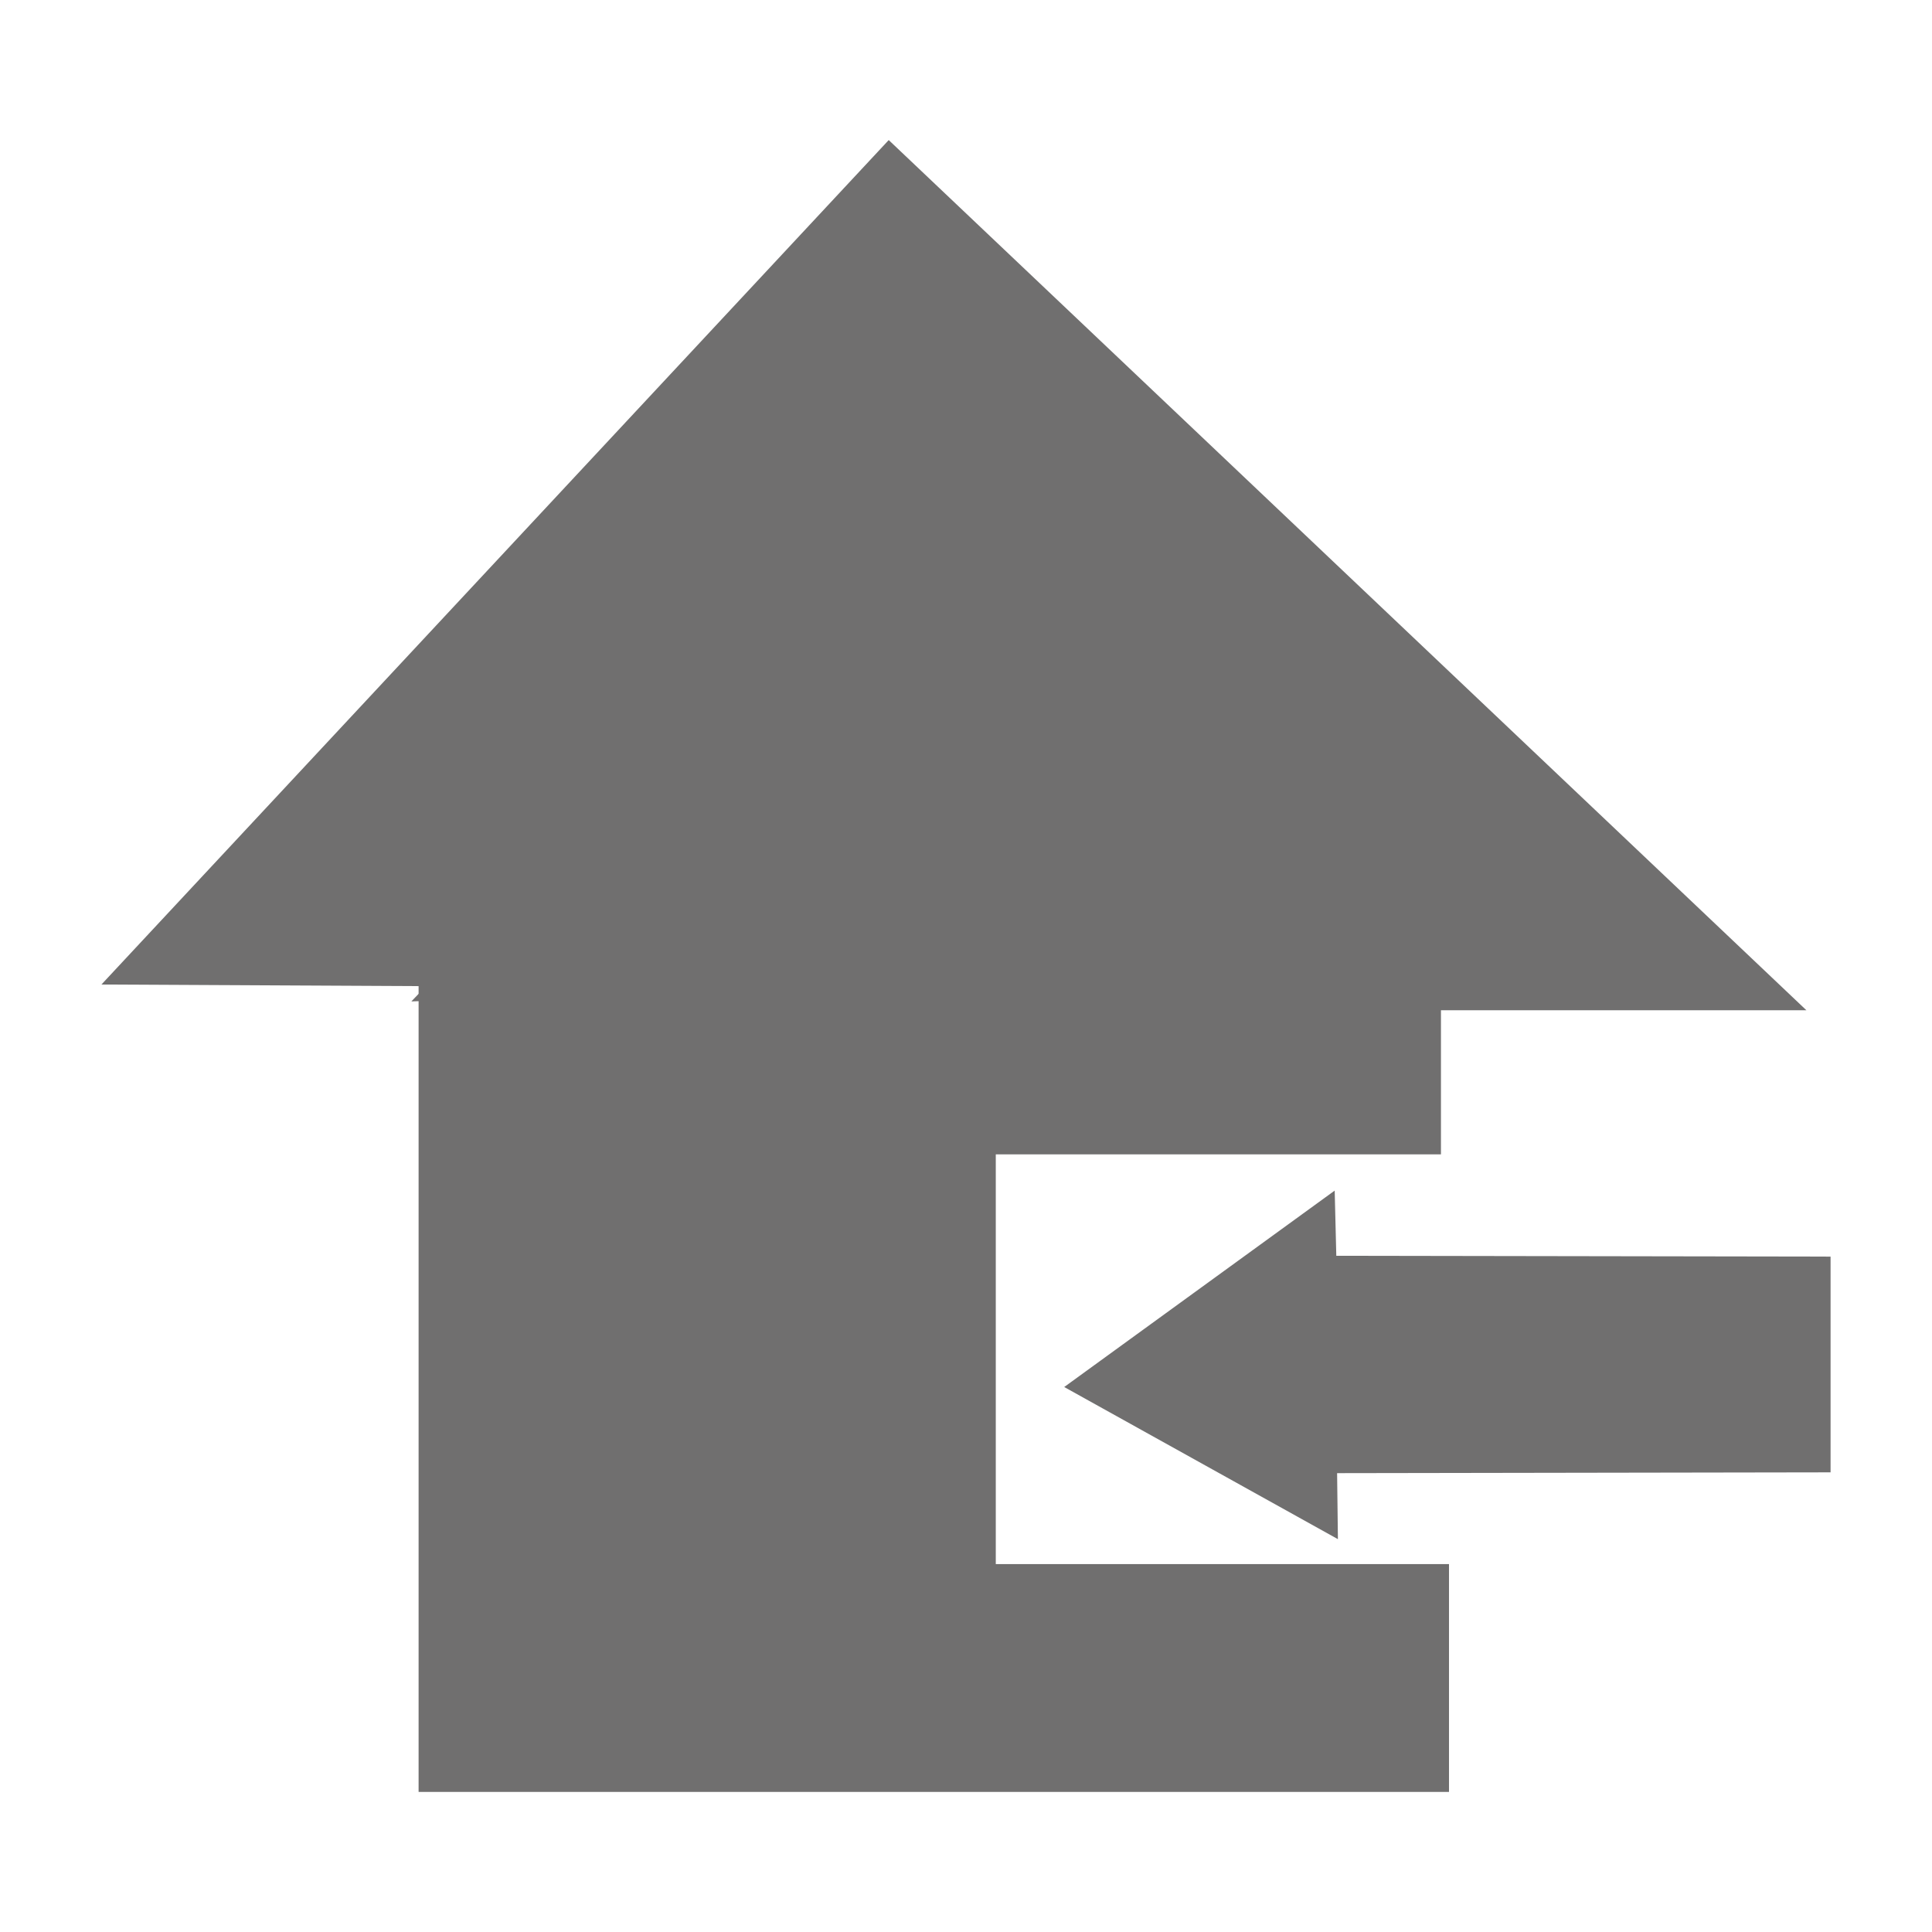
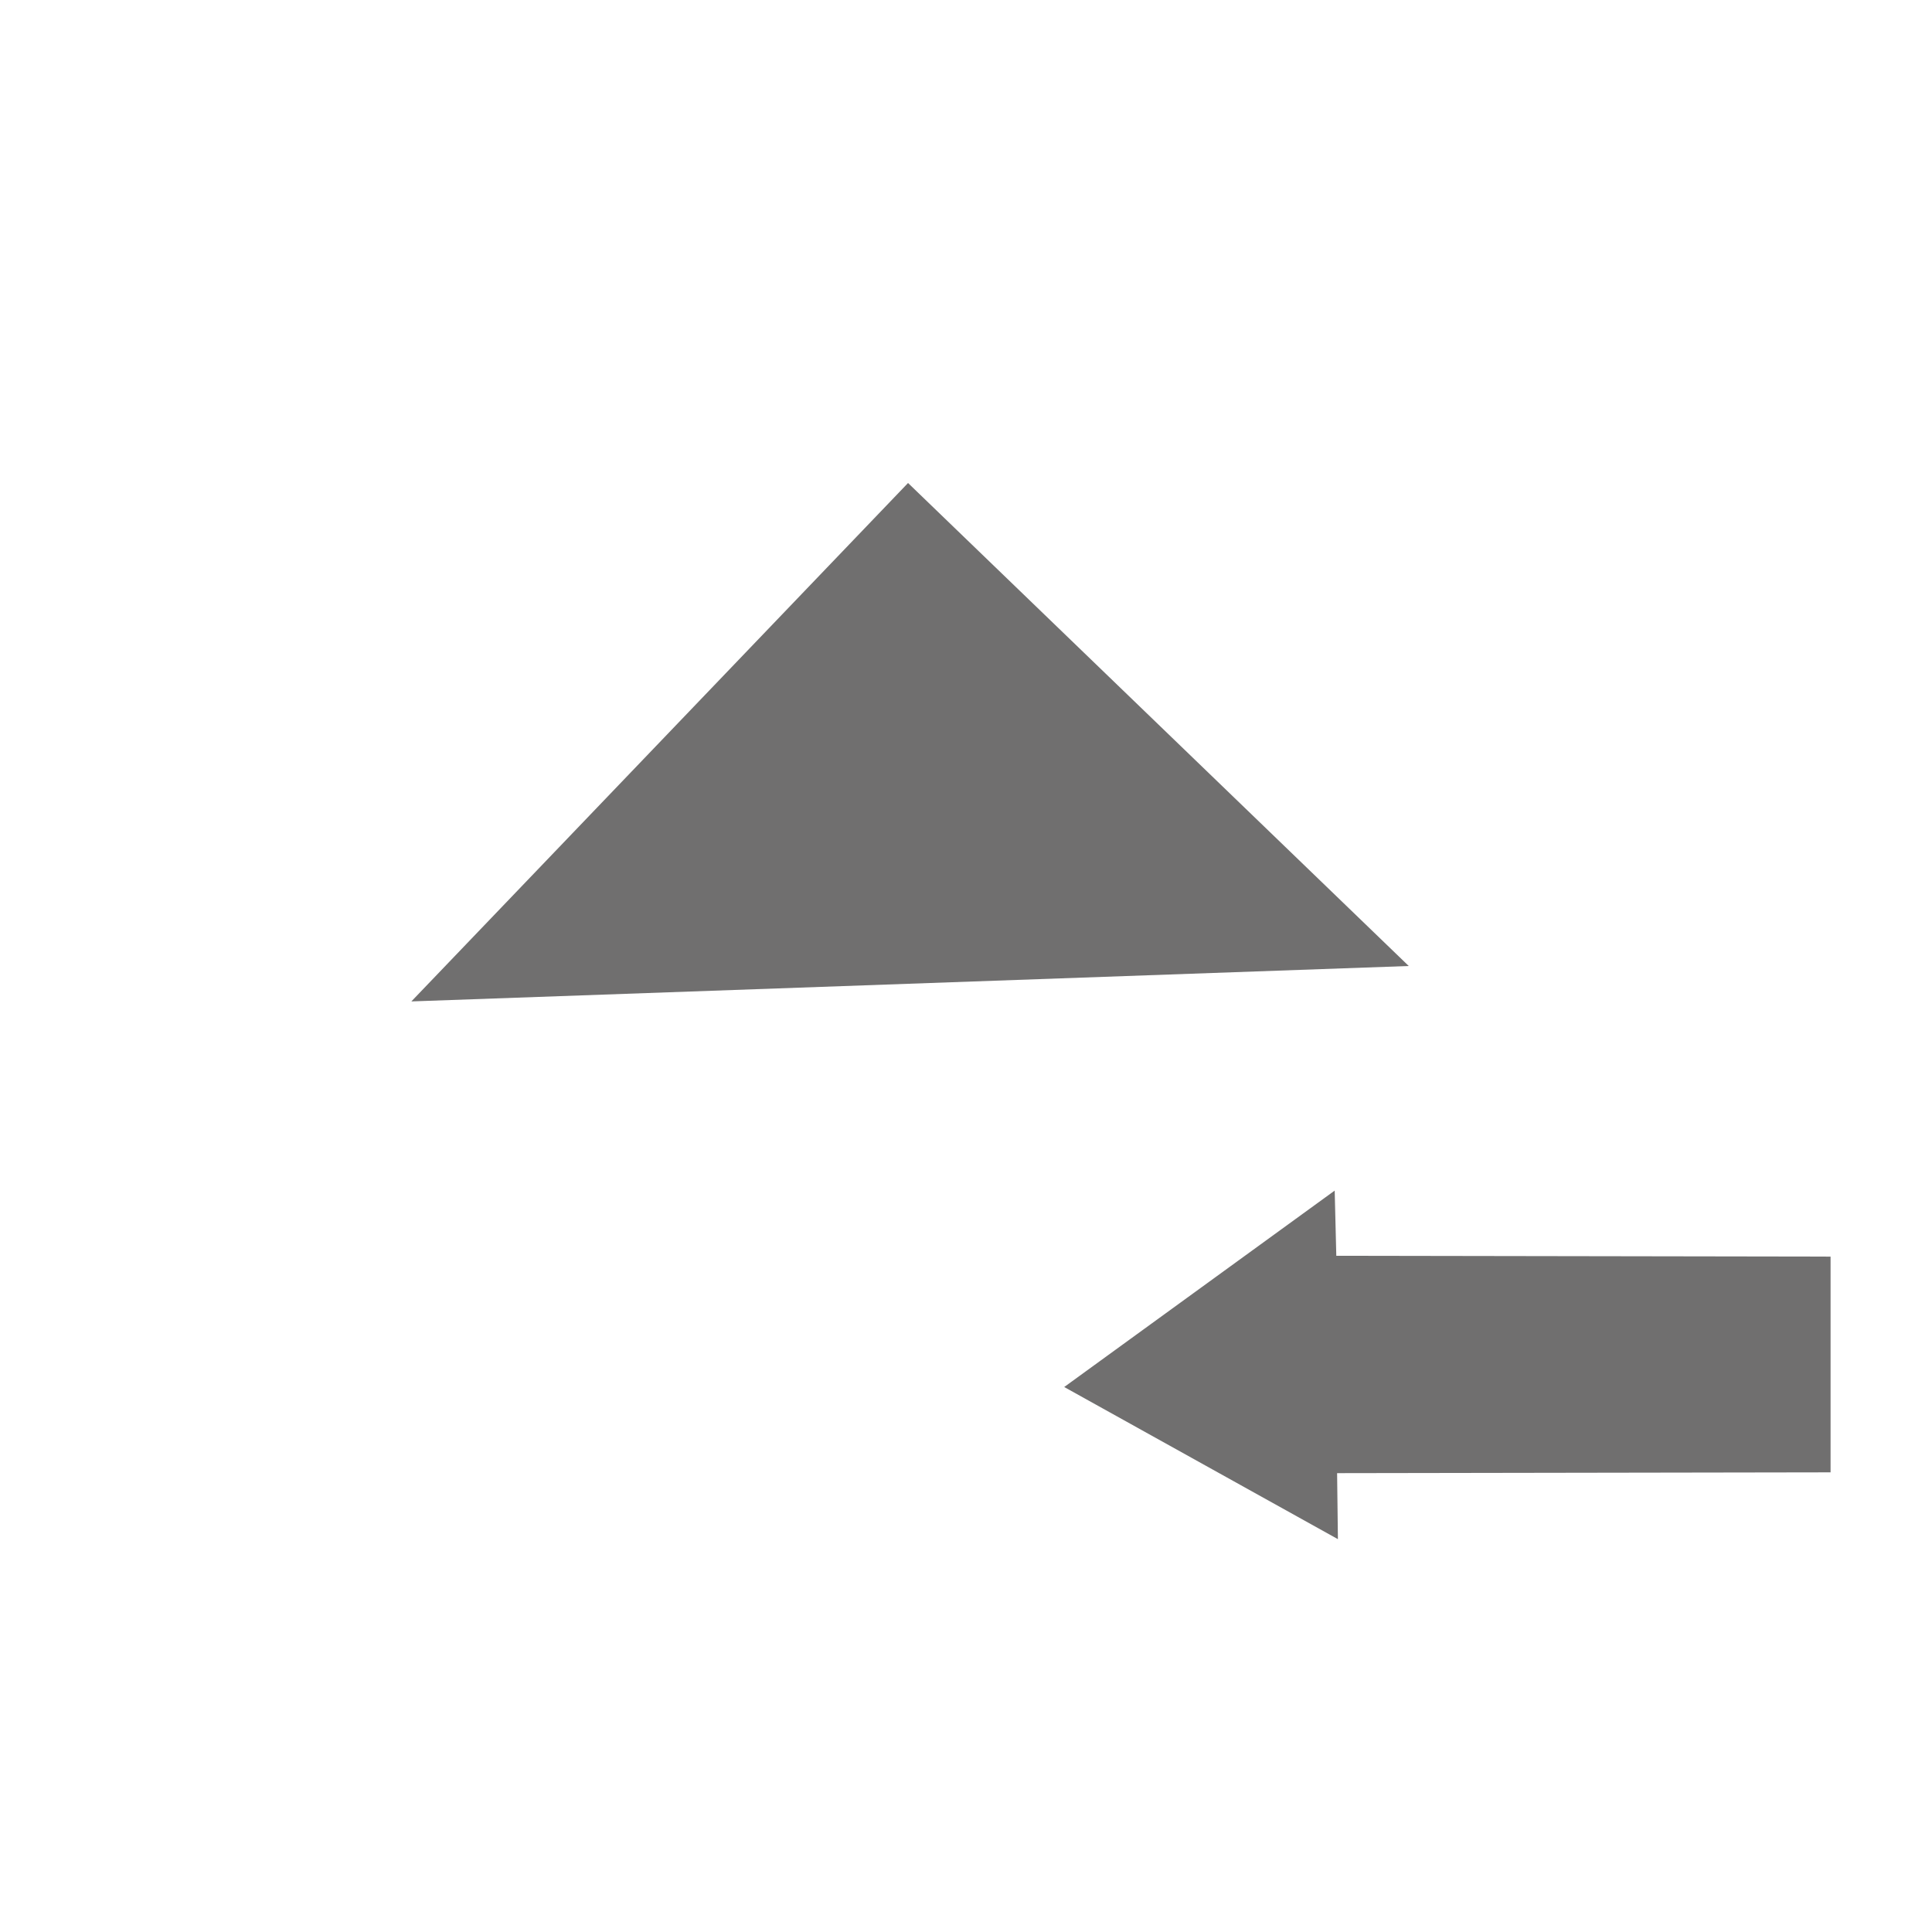
<svg xmlns="http://www.w3.org/2000/svg" id="Capa_1" viewBox="0 0 24 24">
  <defs>
    <style>.cls-1{fill:#706f6f;}</style>
  </defs>
  <polyline class="cls-1" points="17.5 12 11.28 6 5.11 12.44" />
-   <polygon class="cls-1" points="18 19.43 18 22.26 5.2 22.26 5.2 12.25 1.26 12.23 11.04 1.74 22.44 12.55 17.9 12.55 17.9 14.34 12.37 14.34 12.37 19.43 18 19.43" />
  <polygon class="cls-1" points="16.62 19.12 16.61 18.3 22.74 18.29 22.74 15.61 16.6 15.6 16.58 14.79 13.22 17.23 16.62 19.12" />
</svg>